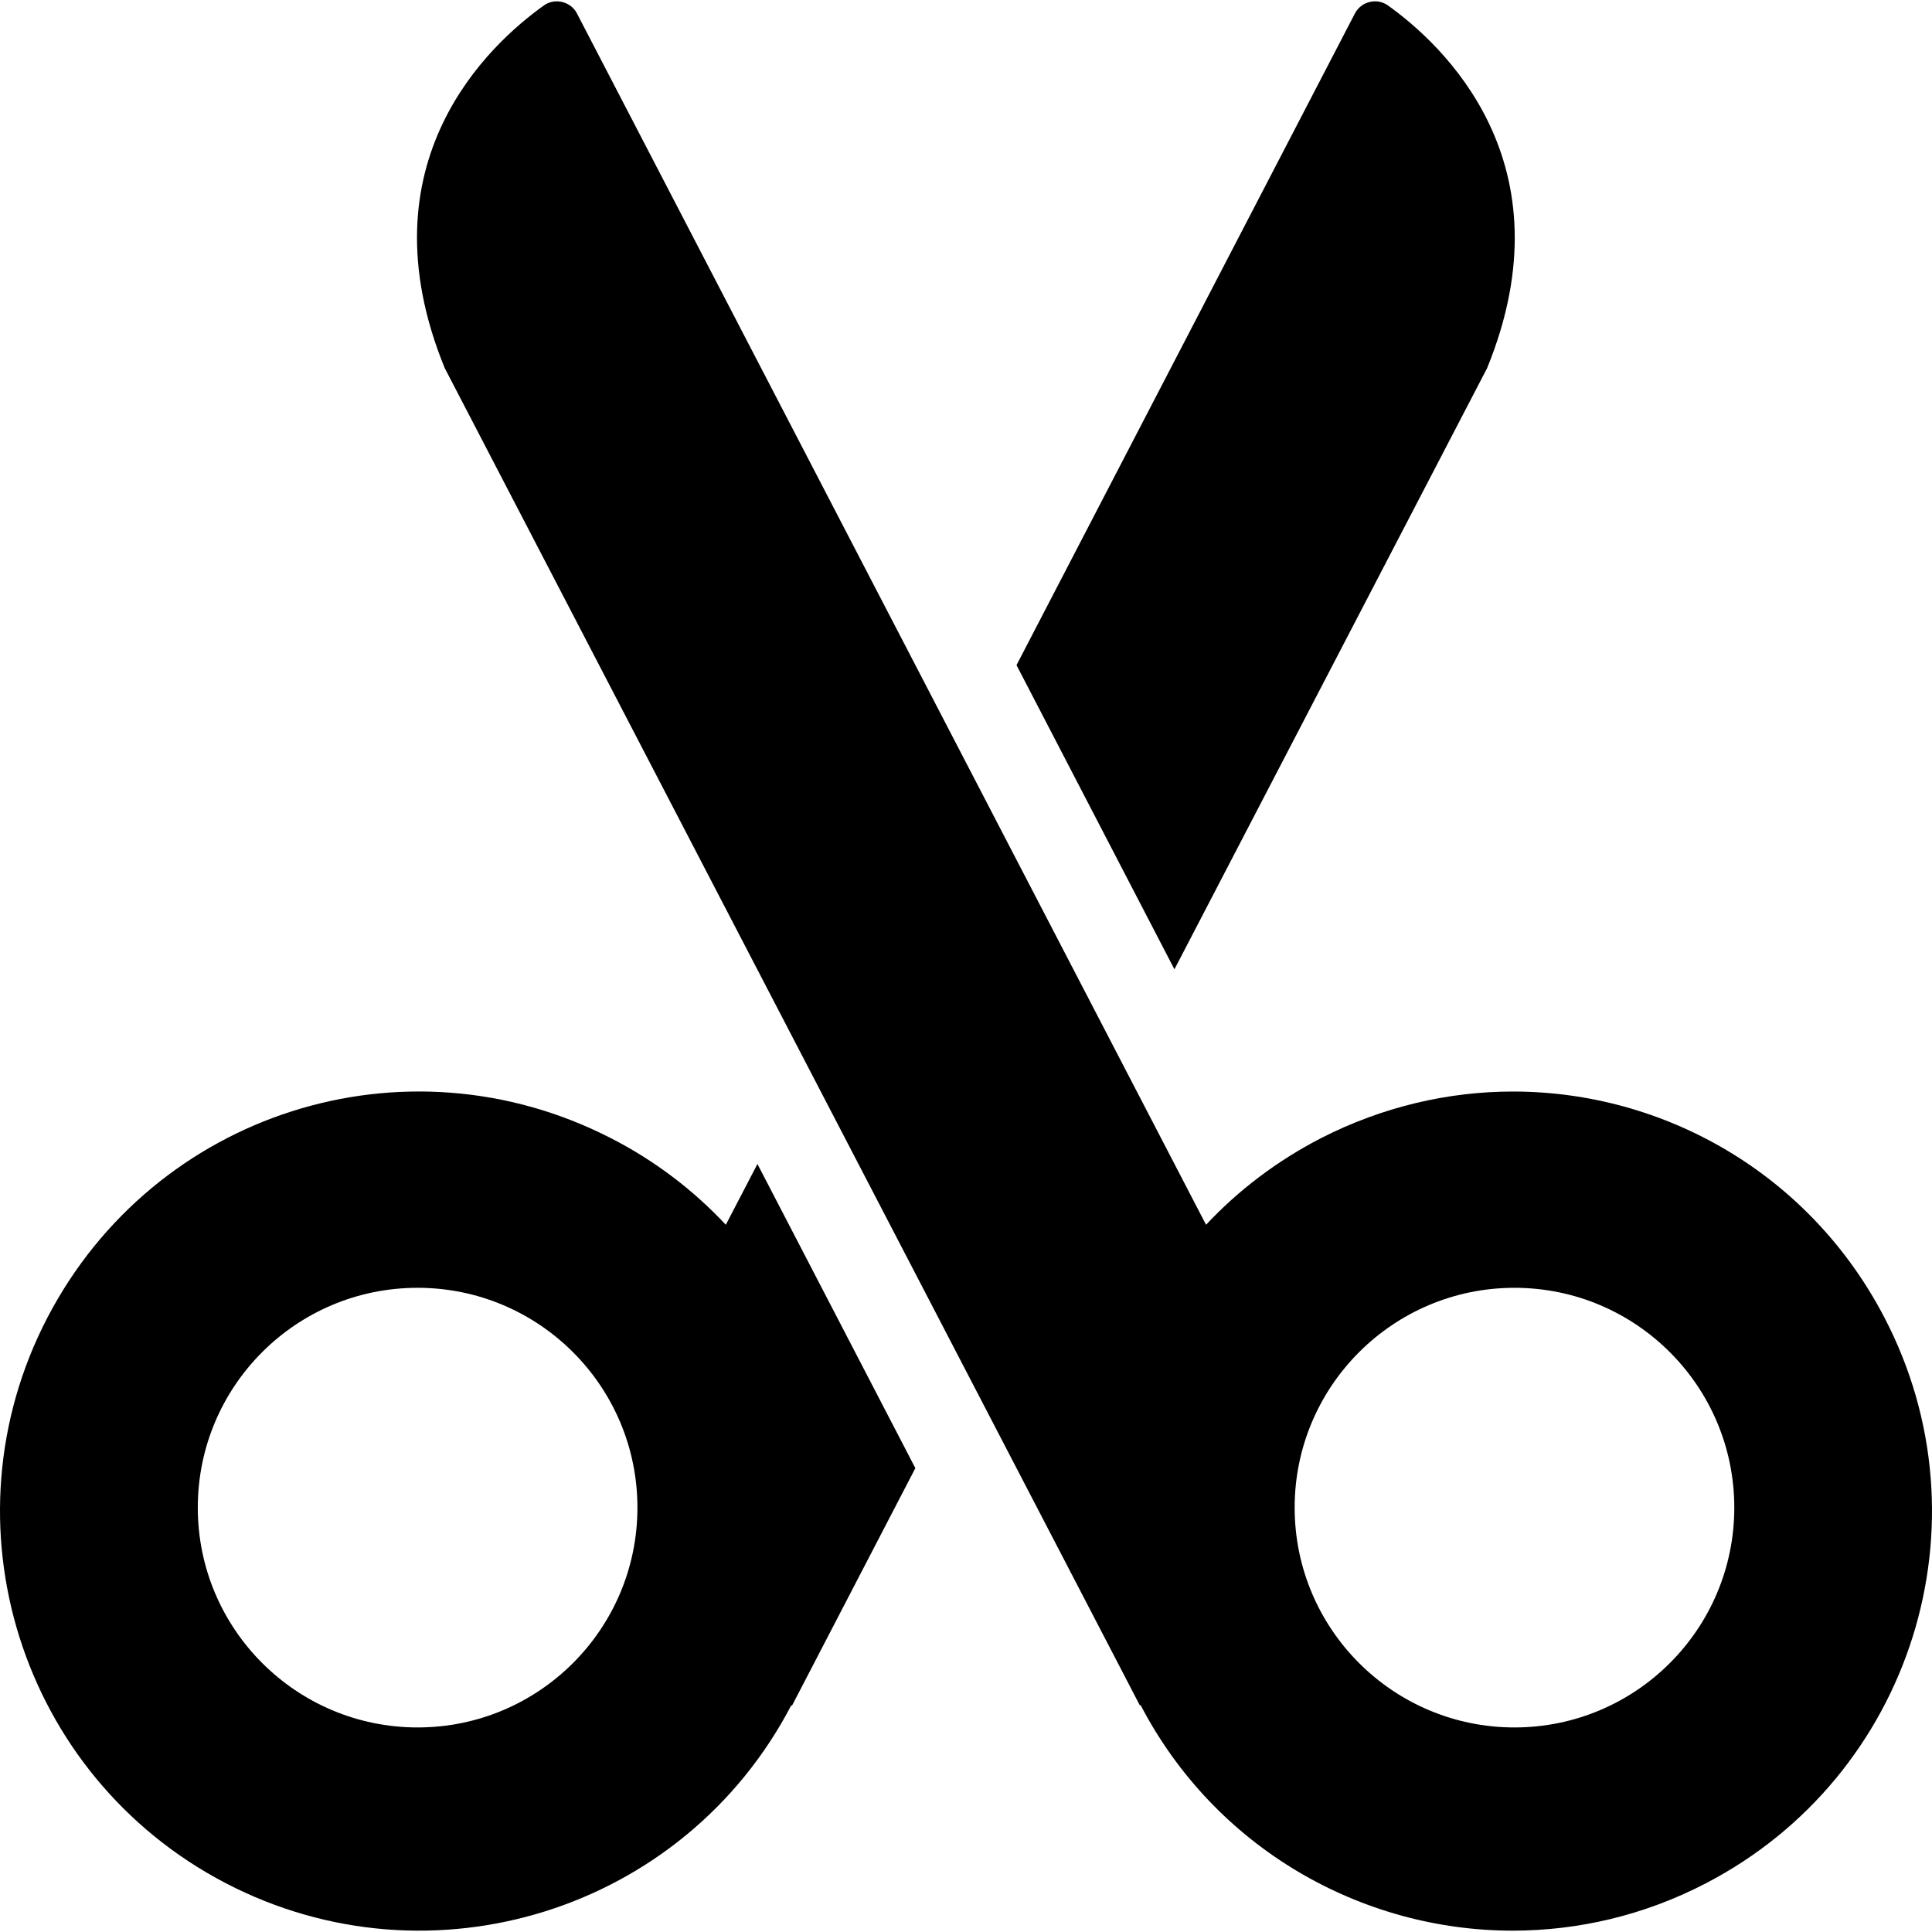
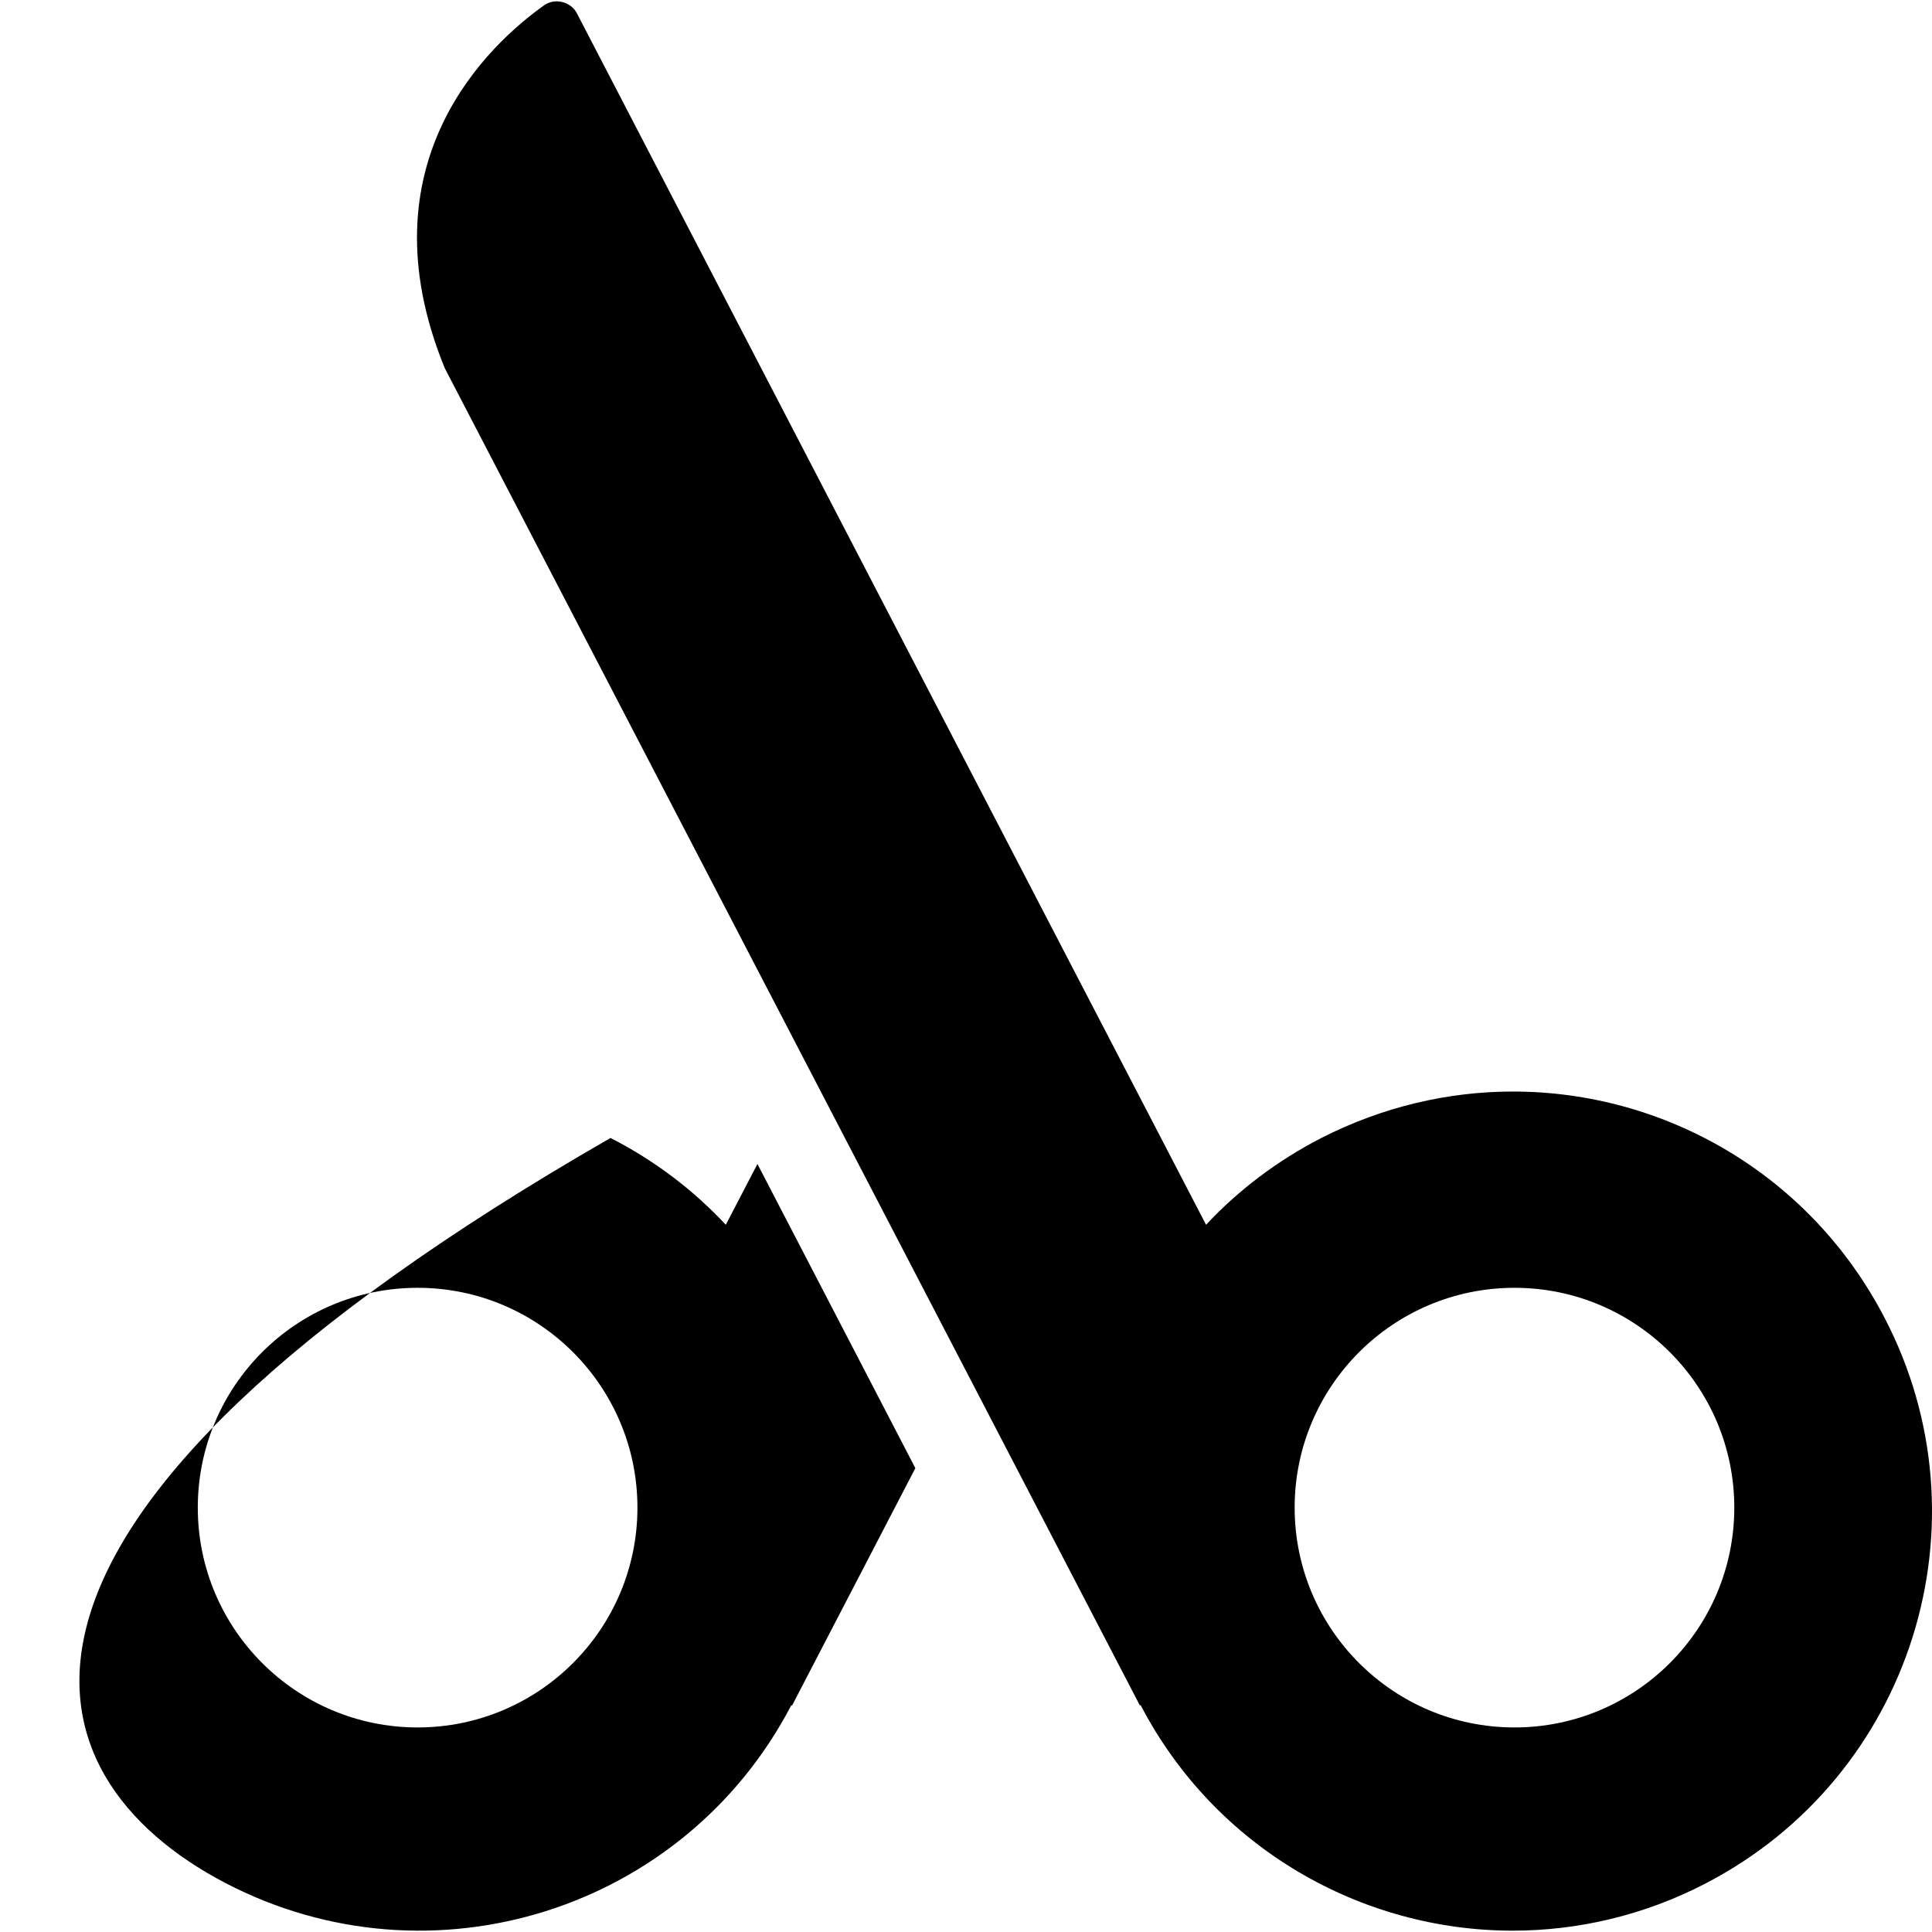
<svg xmlns="http://www.w3.org/2000/svg" fill="#000000" version="1.1" id="Capa_1" width="800px" height="800px" viewBox="0 0 861.321 861.321" xml:space="preserve">
  <g>
    <g>
-       <path d="M662.979,164.127c37.5-91.9-20.299-144.6-44.199-161.7c-4.899-3.5-11.899-1.8-14.7,3.5l-150.899,290.6l70.399,135.6    L662.979,164.127z" />
      <g>
-         <path d="M100.579,839.526c91.6,47.7,204.5,12.2,252.2-79.3l0.3,0.2l55-105.9l-70.399-135.6l-14.101,27.1     c-14.399-15.399-31.6-28.6-51.399-38.699c-91.8-47-203.3-11.4-251,80C-26.521,678.927,9.079,791.827,100.579,839.526z      M186.179,574.127c54.1,0,98,43.899,98,98c0,54.1-43.9,98-98,98c-54.1,0-98-43.9-98-98     C88.179,618.026,131.979,574.127,186.179,574.127z" />
+         <path d="M100.579,839.526c91.6,47.7,204.5,12.2,252.2-79.3l0.3,0.2l55-105.9l-70.399-135.6l-14.101,27.1     c-14.399-15.399-31.6-28.6-51.399-38.699C-26.521,678.927,9.079,791.827,100.579,839.526z      M186.179,574.127c54.1,0,98,43.899,98,98c0,54.1-43.9,98-98,98c-54.1,0-98-43.9-98-98     C88.179,618.026,131.979,574.127,186.179,574.127z" />
        <path d="M840.078,587.327c-33.398-64.101-98.199-100.7-165.6-100.7c-28.699,0-57.899,6.7-85.399,20.7     c-19.8,10.199-37.1,23.399-51.399,38.699c0,0-280-539.2-280.5-540.1c-2.601-5.1-9.7-7.1-14.7-3.5c-24,17.1-81.8,69.8-44.2,161.7     l309.901,596.2l0.3-0.2c33.3,63.899,98.5,100.6,165.899,100.6c29.1,0,58.699-6.8,86.301-21.2     C852.279,791.827,887.879,678.927,840.078,587.327z M675.18,770.127c-54.101,0-98-43.9-98-98c0-54.101,43.899-98,98-98     c54.1,0,98,43.899,98,98C773.18,726.227,729.279,770.127,675.18,770.127z" />
      </g>
    </g>
  </g>
</svg>